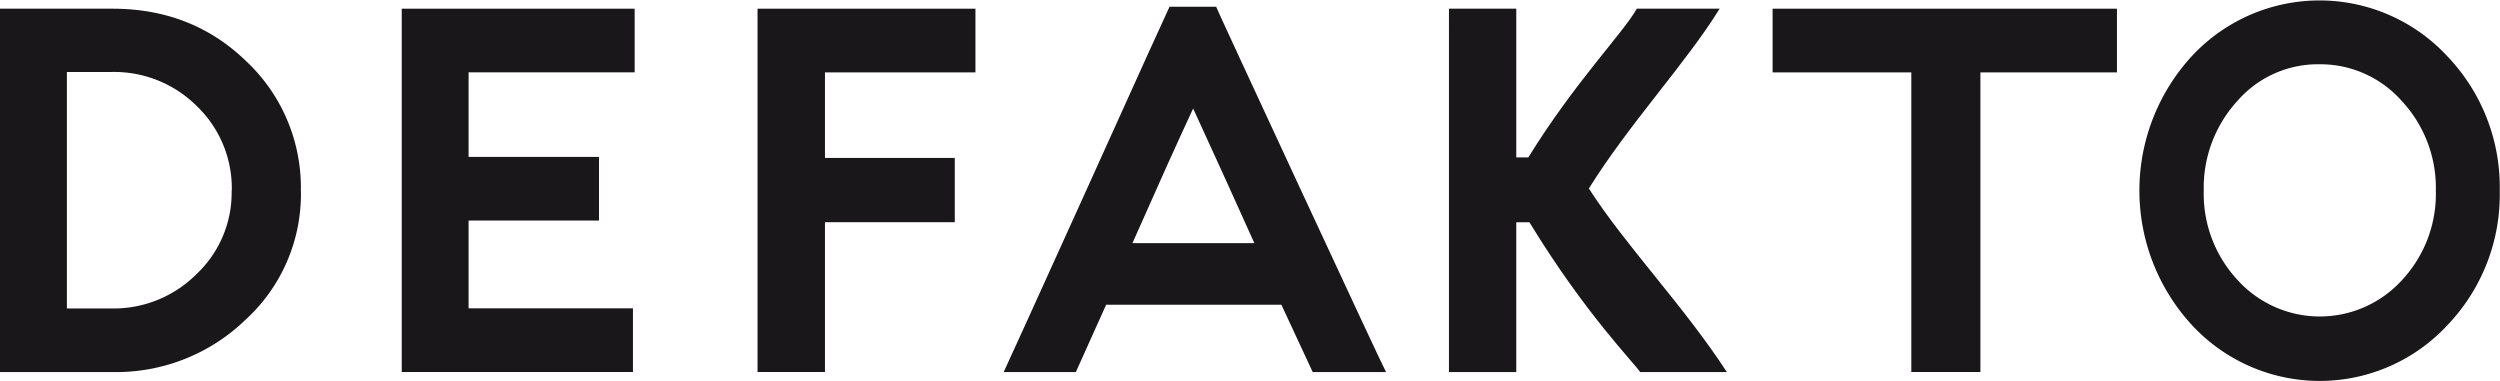
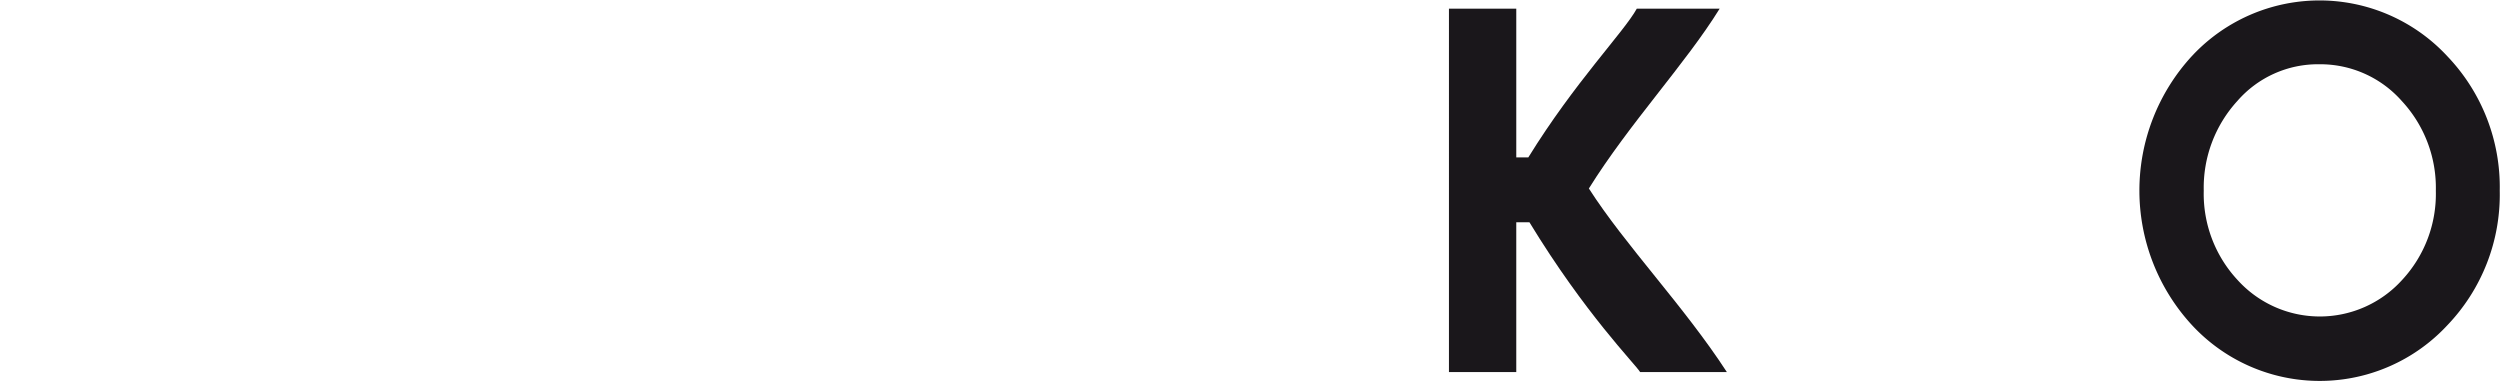
<svg xmlns="http://www.w3.org/2000/svg" viewBox="0 0 482.78 73.53">
  <title>defakto logo1</title>
-   <path d="M101.38,349.26a32.87,32.87,0,0,1-10.7,24.92,35.92,35.92,0,0,1-25.56,10.1H43.27V314.11H65q15.4,0,25.88,10.2a33.45,33.45,0,0,1,10.49,24.94m-13.34,0a22,22,0,0,0-6.73-16.31,22.63,22.63,0,0,0-16.51-6.61H56.19V372H64.9a22.6,22.6,0,0,0,16.3-6.62A21.59,21.59,0,0,0,88,349.26" transform="translate(-43.27 -312.43)" style="fill:#1a171b" />
-   <polygon points="77.58 1.68 122.56 1.68 122.56 13.97 90.49 13.97 90.49 30.3 115.67 30.3 115.67 42.59 90.49 42.59 90.49 59.54 122.23 59.54 122.23 71.84 77.58 71.84 77.58 1.68" style="fill:#1a171b" />
-   <polygon points="188.37 13.98 159.31 13.98 159.31 30.5 184.38 30.5 184.38 42.91 159.31 42.91 159.31 71.84 146.29 71.84 146.29 1.68 188.37 1.68 188.37 13.98" style="fill:#1a171b" />
-   <path d="M310.91,384.28H296.77q-2.23-4.74-6.05-13H256.88q-2.62,5.88-5.85,13H237.09q.62-1.25,16.16-35.55,15.35-34,15.87-35h9q.32.84,16.1,34.82t16.72,35.75m-25.44-24.92q-5.15-11.48-11.82-26-4.55,9.78-11.72,26Z" transform="translate(-43.27 -312.43)" style="fill:#1a171b" />
  <path d="M376.78,384.28H360c-1-1.61-10.62-11.26-21.38-28.93h-2.54v28.93h-13V314.11h13v28.71h2.33c9-14.58,18.43-24.16,20.94-28.71h16c-6.54,10.59-17.43,22.16-25.25,34.72,7,10.94,18.39,22.74,26.64,35.44" transform="translate(-43.27 -312.43)" style="fill:#1a171b" />
-   <polygon points="408.81 13.98 382.44 13.98 382.44 71.84 369.1 71.84 369.1 13.98 342.31 13.98 342.31 1.68 408.81 1.68 408.81 13.98" style="fill:#1a171b" />
  <path d="M526,349.26a36.45,36.45,0,0,1-10.14,26,33.62,33.62,0,0,1-49.25,0,38.33,38.33,0,0,1-.06-52,33.65,33.65,0,0,1,49.3,0A36.56,36.56,0,0,1,526,349.26m-12.34,0a24.64,24.64,0,0,0-6.57-17.32,21,21,0,0,0-15.94-7.1,20.62,20.62,0,0,0-15.83,7.1,24.83,24.83,0,0,0-6.48,17.32,24.43,24.43,0,0,0,6.53,17.24,21.43,21.43,0,0,0,31.77,0,24.42,24.42,0,0,0,6.52-17.24" transform="translate(-43.27 -312.43)" style="fill:#1a171b" />
</svg>